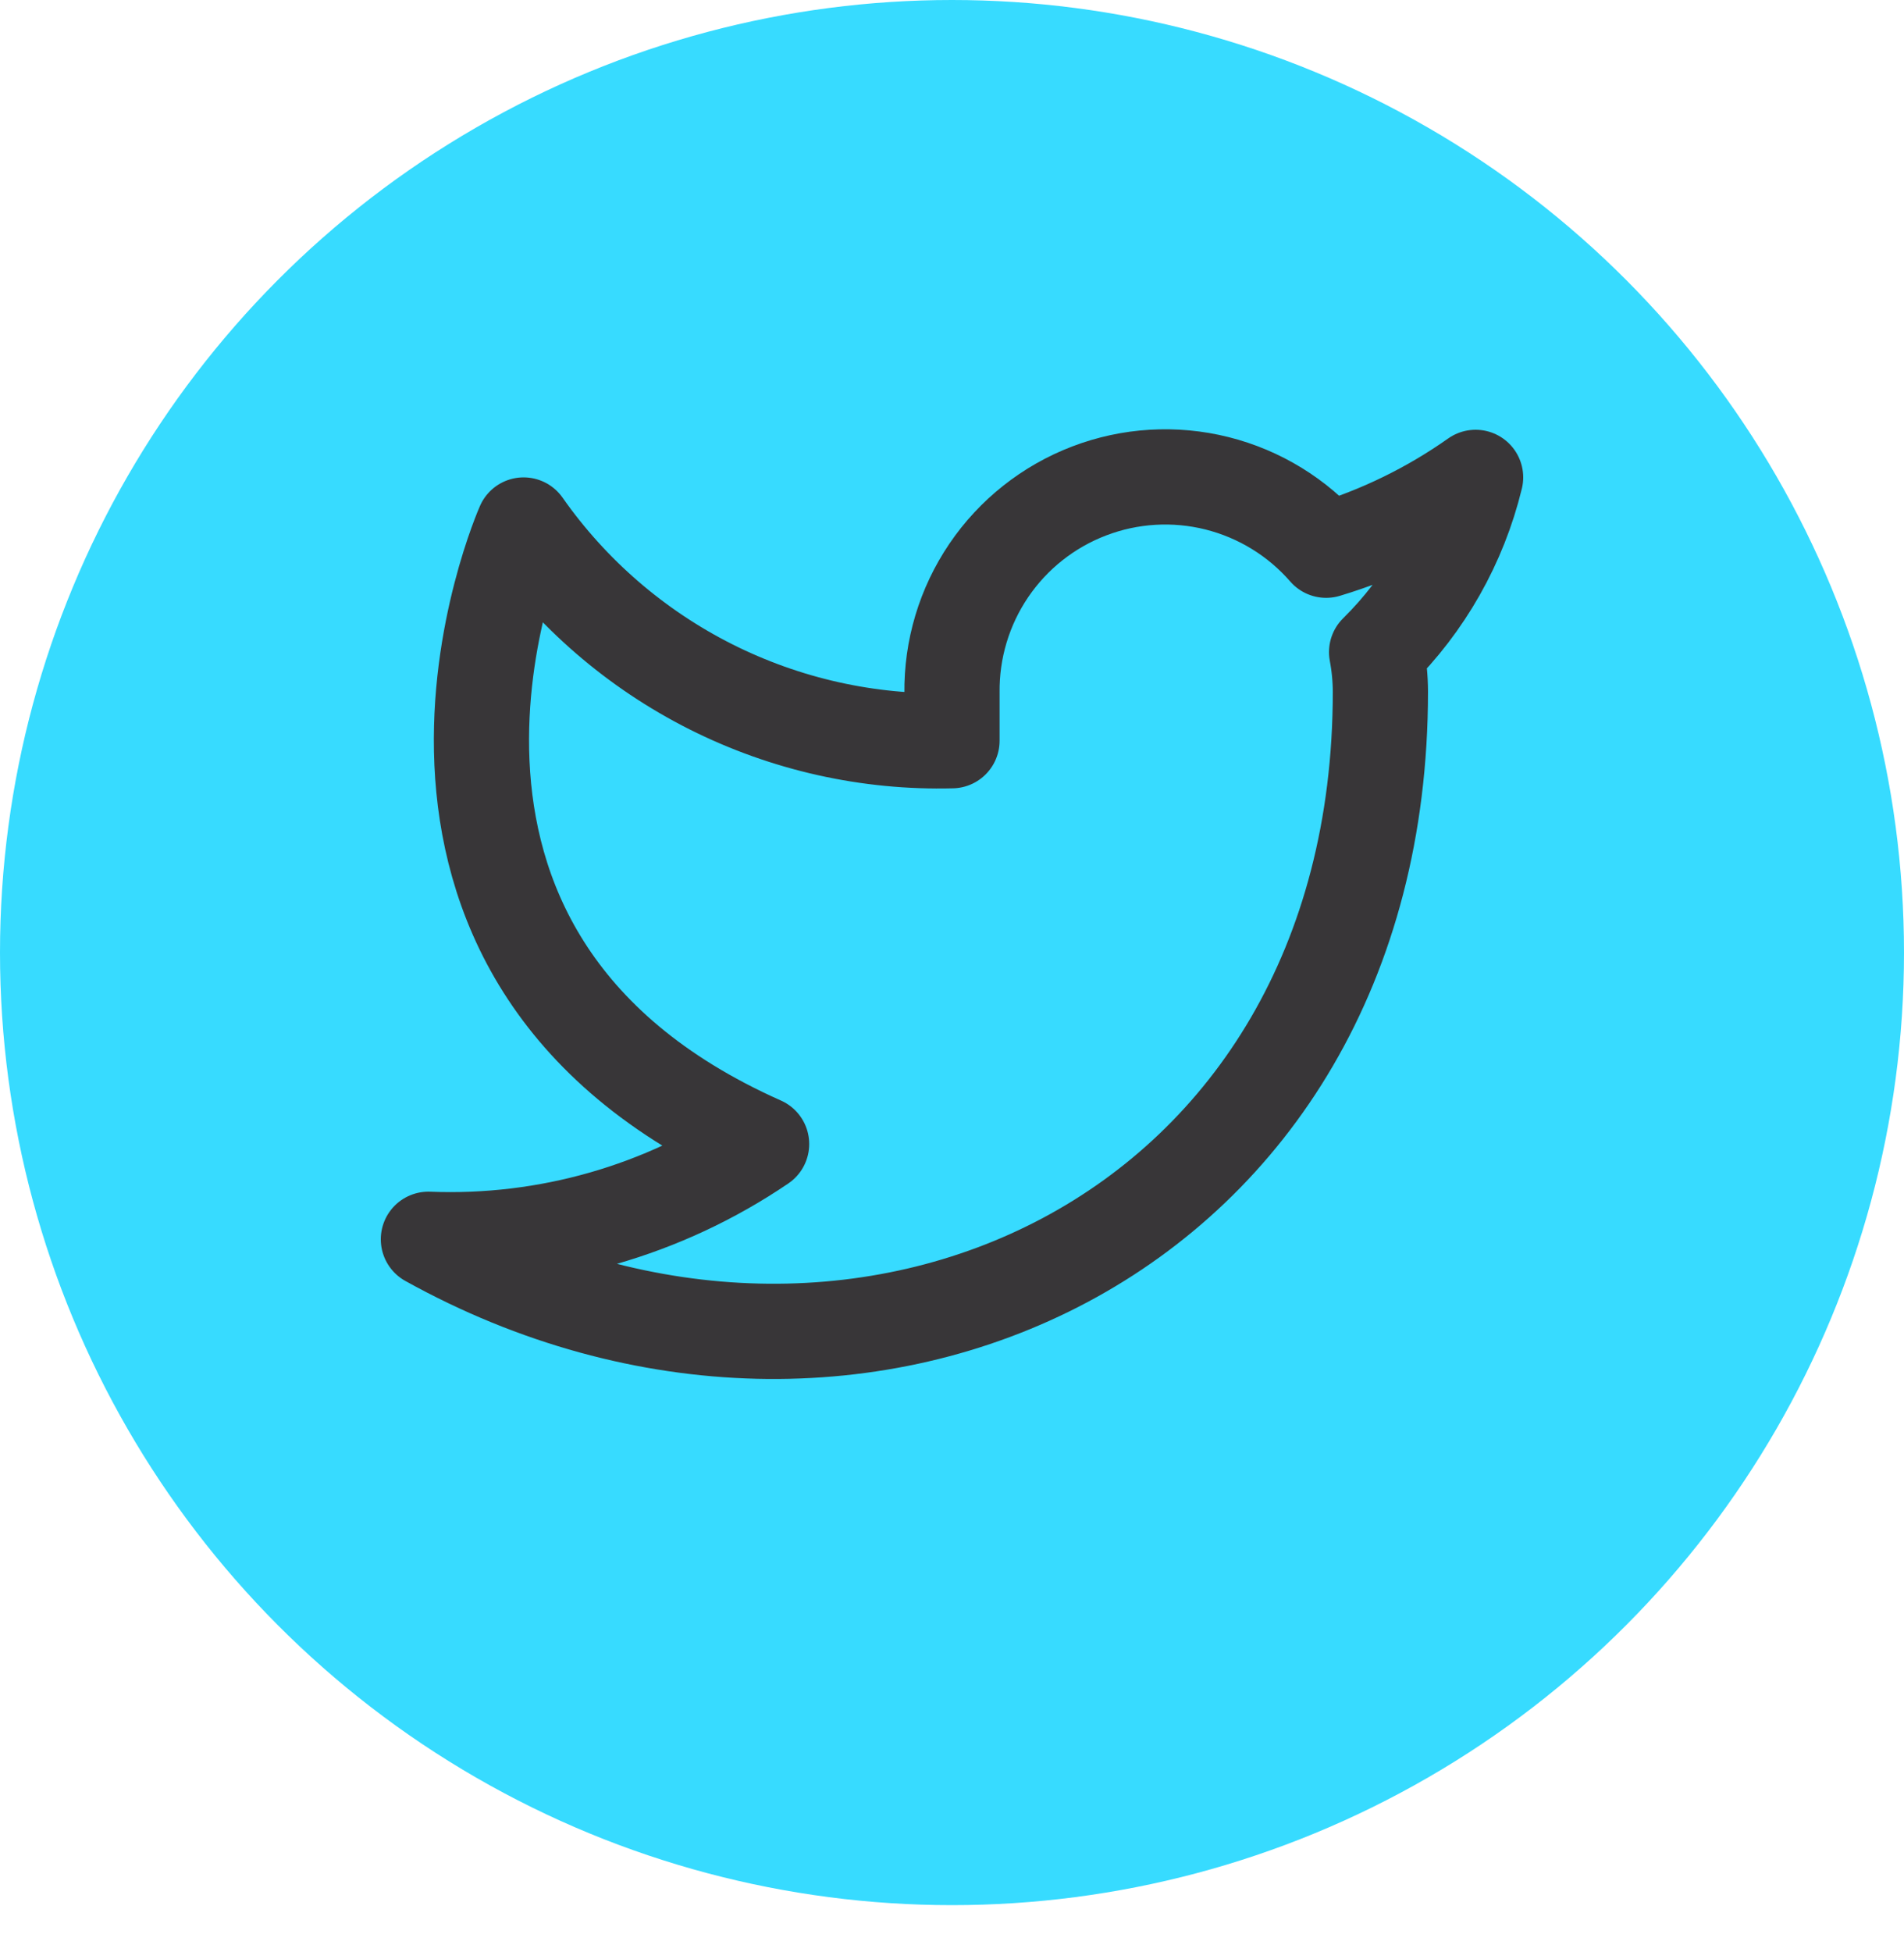
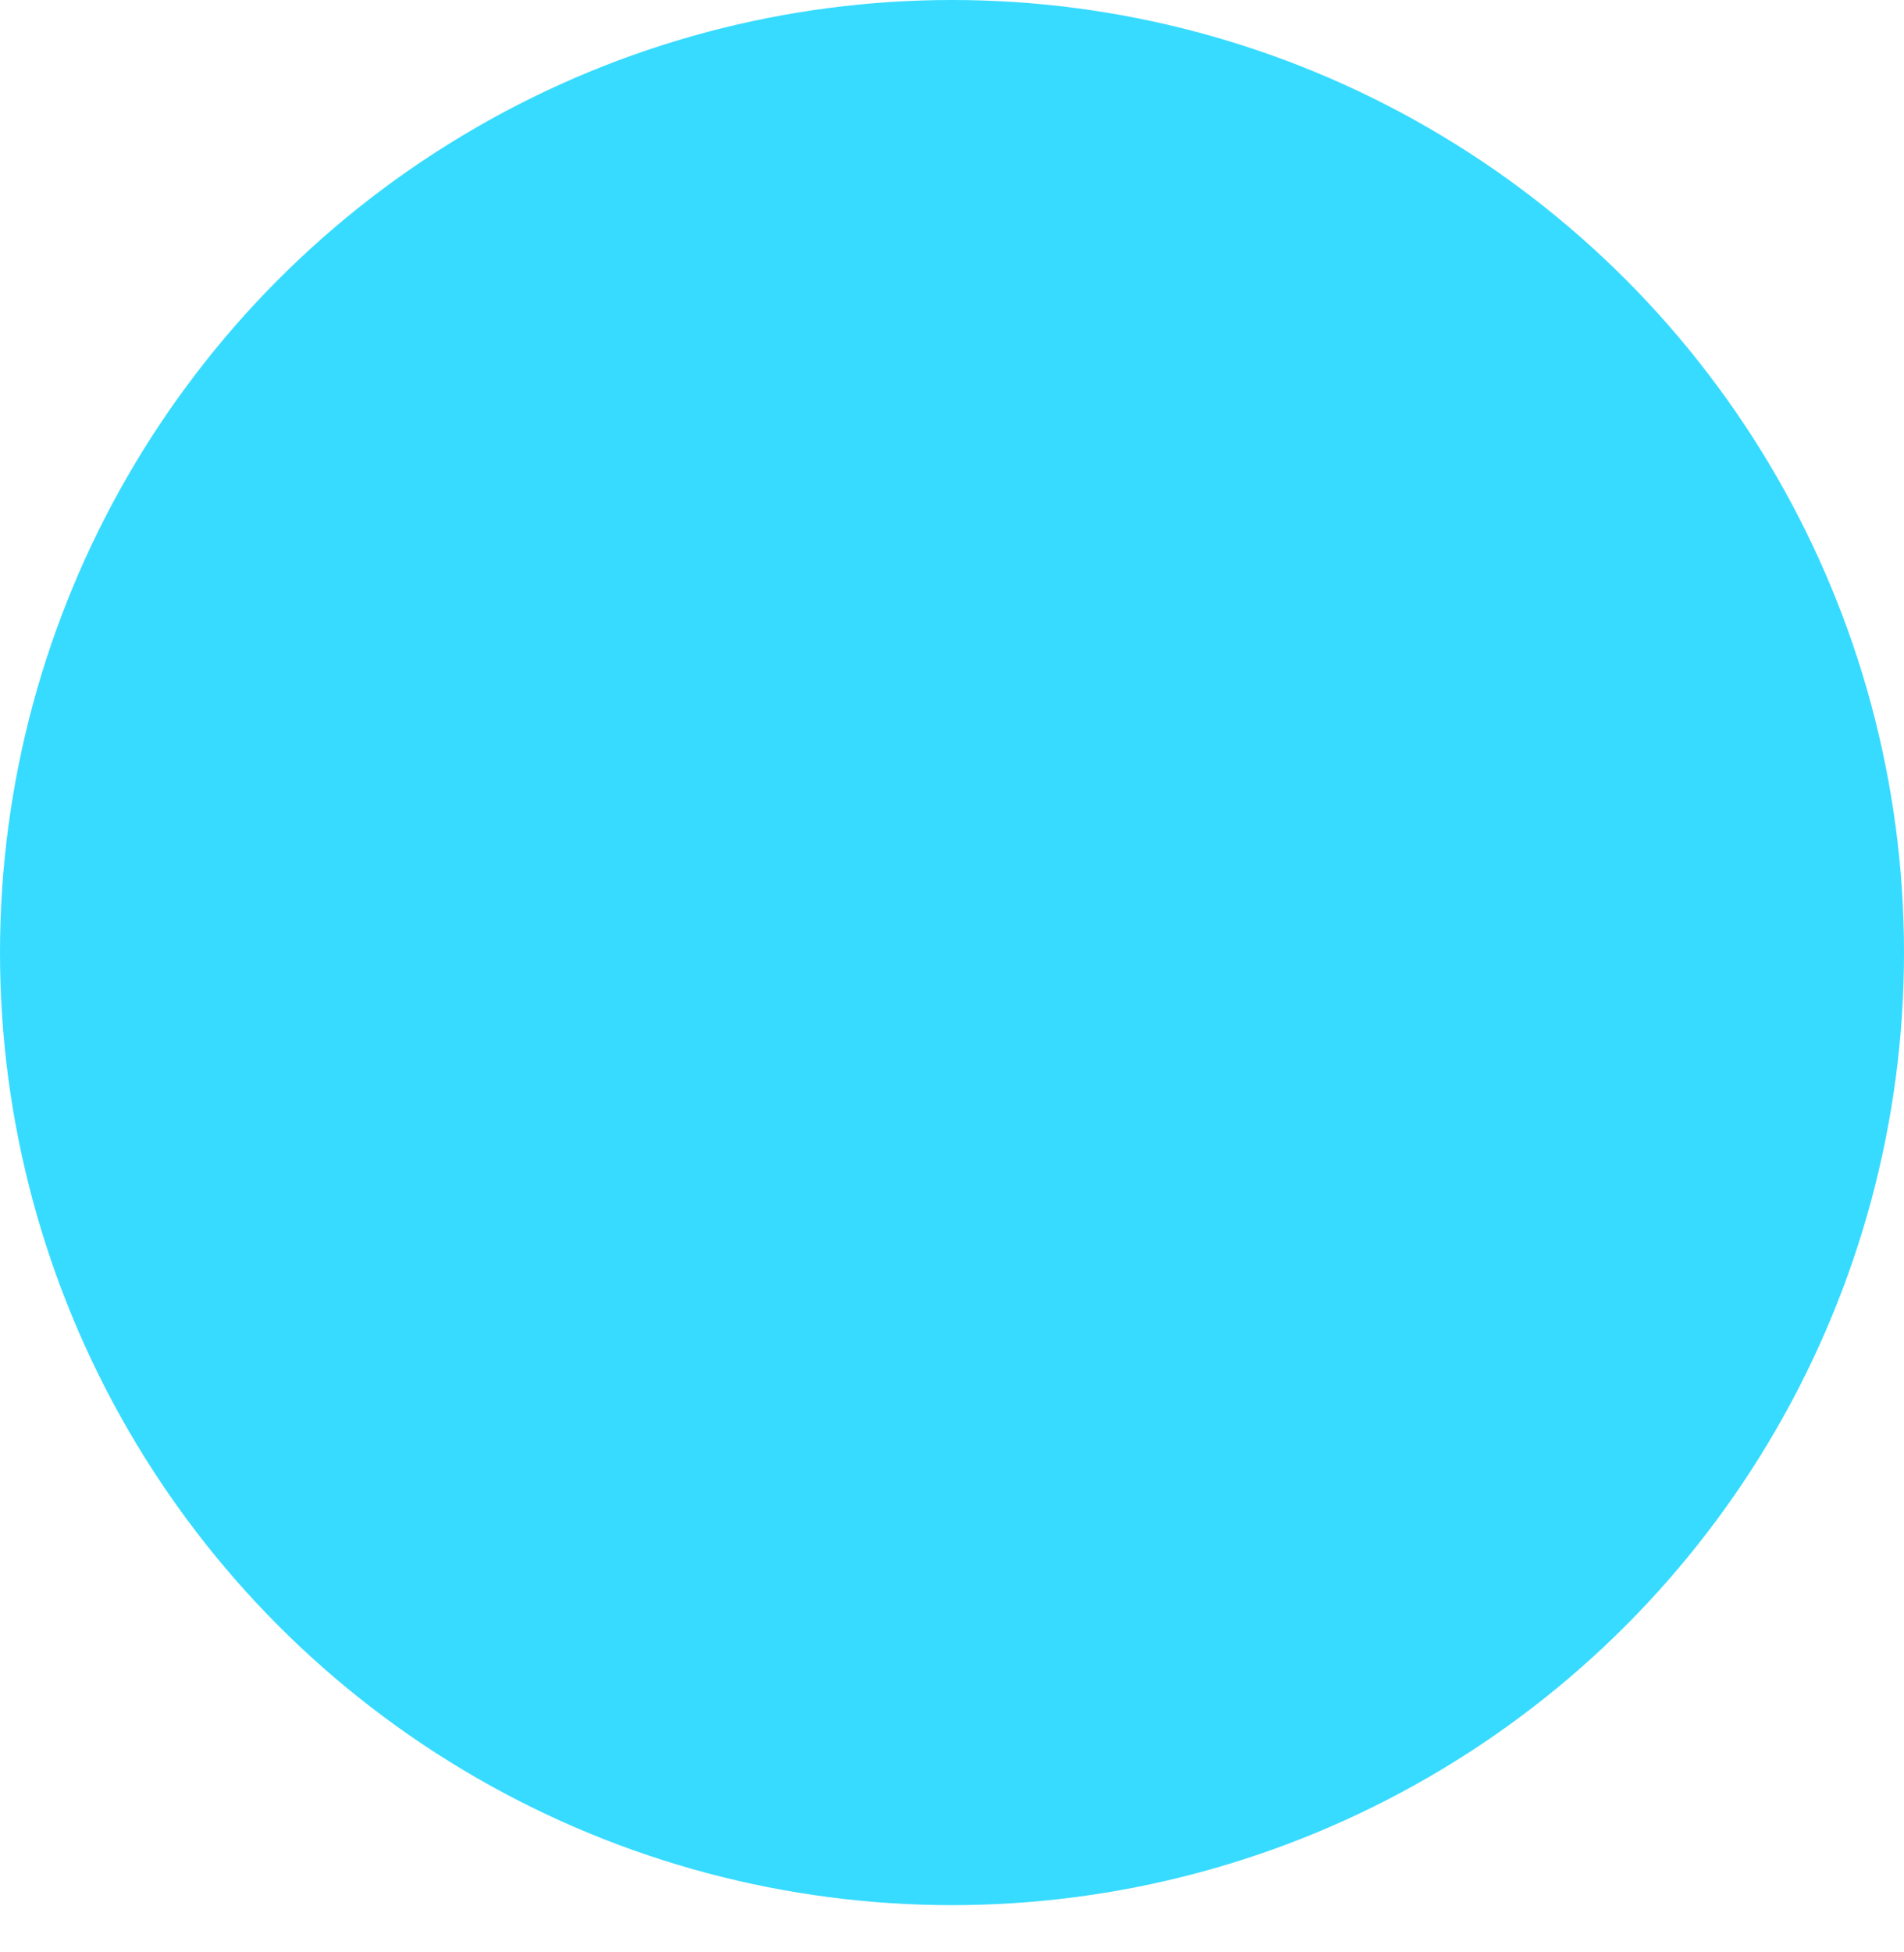
<svg xmlns="http://www.w3.org/2000/svg" width="40" height="41" viewBox="0 0 40 41" fill="none">
  <ellipse cx="20" cy="20.004" rx="20" ry="20.004" fill="#37DBFF" />
-   <path d="M31 10.025C30.042 10.701 28.982 11.217 27.86 11.555C27.258 10.863 26.457 10.372 25.567 10.149C24.677 9.926 23.739 9.982 22.882 10.31C22.025 10.637 21.288 11.22 20.773 11.979C20.258 12.738 19.988 13.637 20 14.555V15.555C18.243 15.601 16.501 15.211 14.931 14.421C13.361 13.63 12.01 12.464 11 11.025C11 11.025 7 20.025 16 24.025C13.941 25.423 11.487 26.124 9 26.025C18 31.025 29 26.025 29 14.525C28.999 14.247 28.972 13.969 28.92 13.695C29.941 12.689 30.661 11.418 31 10.025V10.025Z" stroke="#383638" stroke-width="2" stroke-linecap="round" stroke-linejoin="round" />
</svg>